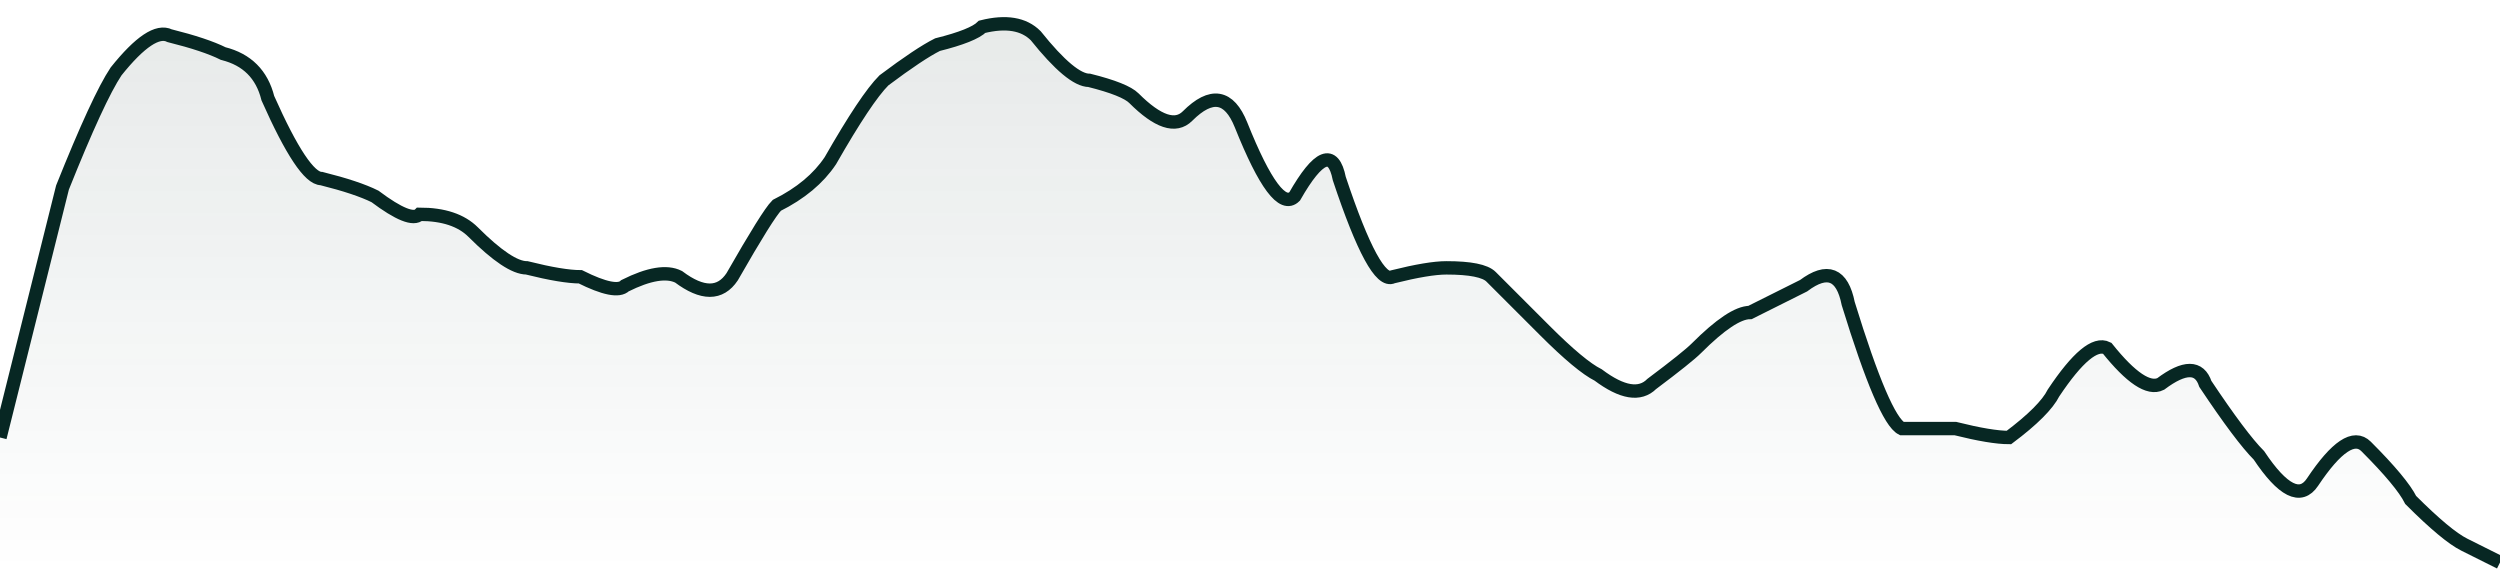
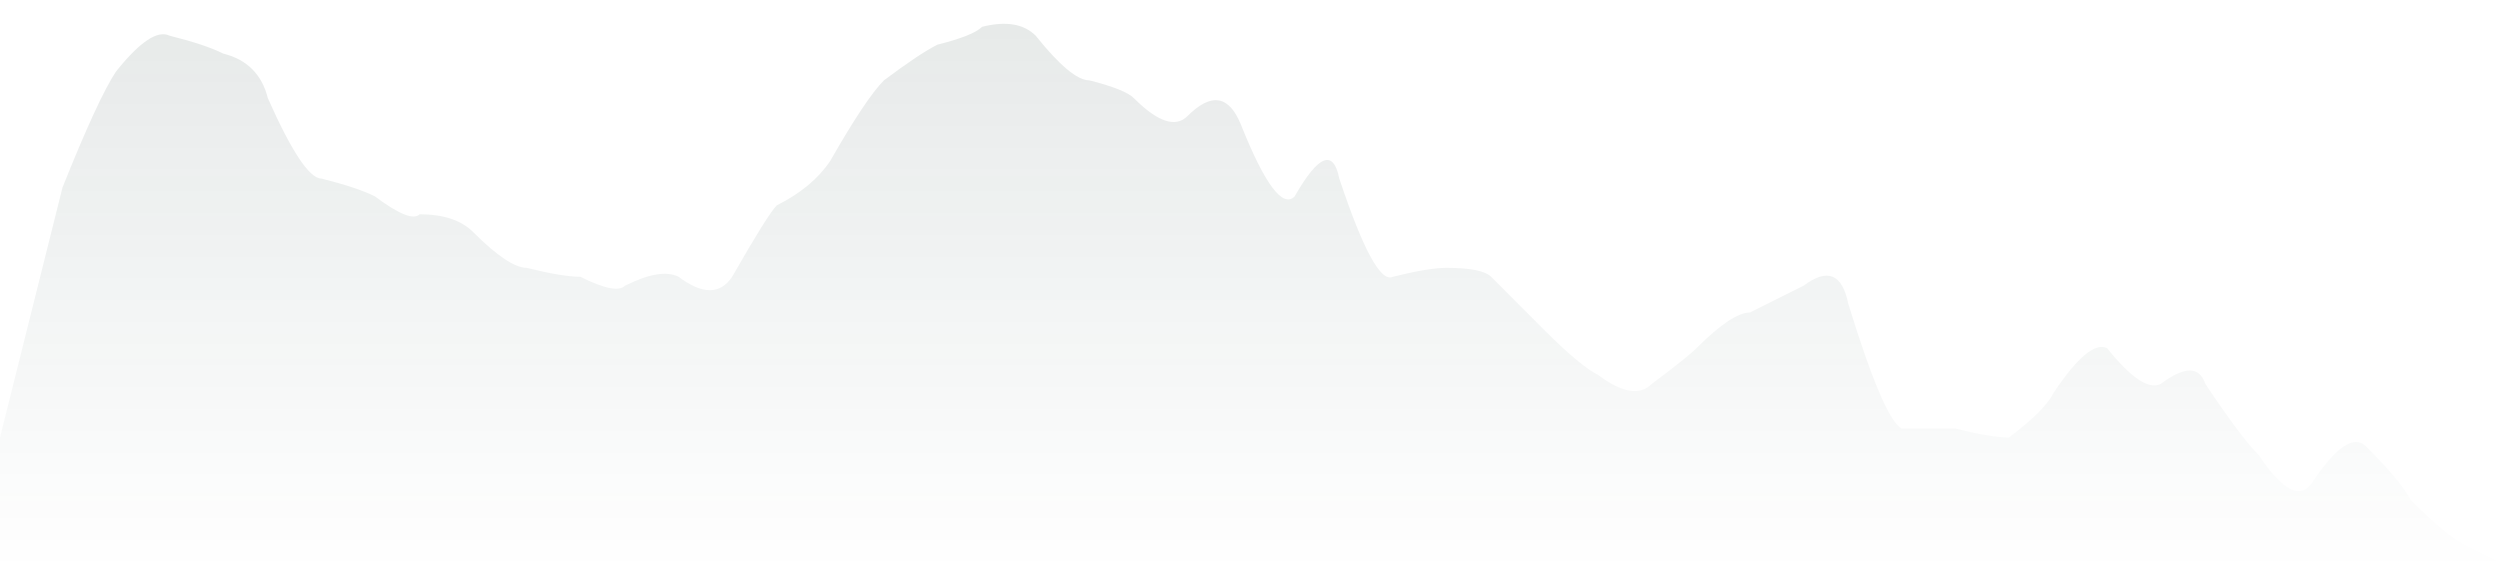
<svg xmlns="http://www.w3.org/2000/svg" viewBox="0 0 280 64" width="280" height="64">
  <defs>
    <linearGradient id="g" x1="0" y1="0" x2="0" y2="1">
      <stop offset="0%" stop-color="#072723" stop-opacity="0.1" />
      <stop offset="100%" stop-color="#072723" stop-opacity="0" />
    </linearGradient>
  </defs>
  <path d="M 0,49 Q 6,25 7,21 Q 11,11 13,8 Q 17,3 19,4 Q 23,5 25,6 Q 29,7 30,11 Q 34,20 36,20 Q 40,21 42,22 Q 46,25 47,24 Q 51,24 53,26 Q 57,30 59,30 Q 63,31 65,31 Q 69,33 70,32 Q 74,30 76,31 Q 80,34 82,31 Q 86,24 87,23 Q 91,21 93,18 Q 97,11 99,9 Q 103,6 105,5 Q 109,4 110,3 Q 114,2 116,4 Q 120,9 122,9 Q 126,10 127,11 Q 131,15 133,13 Q 137,9 139,14 Q 143,24 145,22 Q 149,15 150,20 Q 154,32 156,31 Q 160,30 162,30 Q 166,30 167,31 Q 171,35 173,37 Q 177,41 179,42 Q 183,45 185,43 Q 189,40 190,39 Q 194,35 196,35 Q 200,33 202,32 Q 206,29 207,34 Q 211,47 213,48 Q 217,48 219,48 Q 223,49 225,49 Q 229,46 230,44 Q 234,38 236,39 Q 240,44 242,43 Q 246,40 247,43 Q 251,49 253,51 Q 257,57 259,54 Q 263,48 265,50 Q 269,54 270,56 Q 274,60 276,61 T 280,63 L 280,64 L 0,64 Z" fill="url(#g)" />
-   <path d="M 0,49 Q 6,25 7,21 Q 11,11 13,8 Q 17,3 19,4 Q 23,5 25,6 Q 29,7 30,11 Q 34,20 36,20 Q 40,21 42,22 Q 46,25 47,24 Q 51,24 53,26 Q 57,30 59,30 Q 63,31 65,31 Q 69,33 70,32 Q 74,30 76,31 Q 80,34 82,31 Q 86,24 87,23 Q 91,21 93,18 Q 97,11 99,9 Q 103,6 105,5 Q 109,4 110,3 Q 114,2 116,4 Q 120,9 122,9 Q 126,10 127,11 Q 131,15 133,13 Q 137,9 139,14 Q 143,24 145,22 Q 149,15 150,20 Q 154,32 156,31 Q 160,30 162,30 Q 166,30 167,31 Q 171,35 173,37 Q 177,41 179,42 Q 183,45 185,43 Q 189,40 190,39 Q 194,35 196,35 Q 200,33 202,32 Q 206,29 207,34 Q 211,47 213,48 Q 217,48 219,48 Q 223,49 225,49 Q 229,46 230,44 Q 234,38 236,39 Q 240,44 242,43 Q 246,40 247,43 Q 251,49 253,51 Q 257,57 259,54 Q 263,48 265,50 Q 269,54 270,56 Q 274,60 276,61 T 280,63" fill="none" stroke="#072723" stroke-width="1.5" />
</svg>